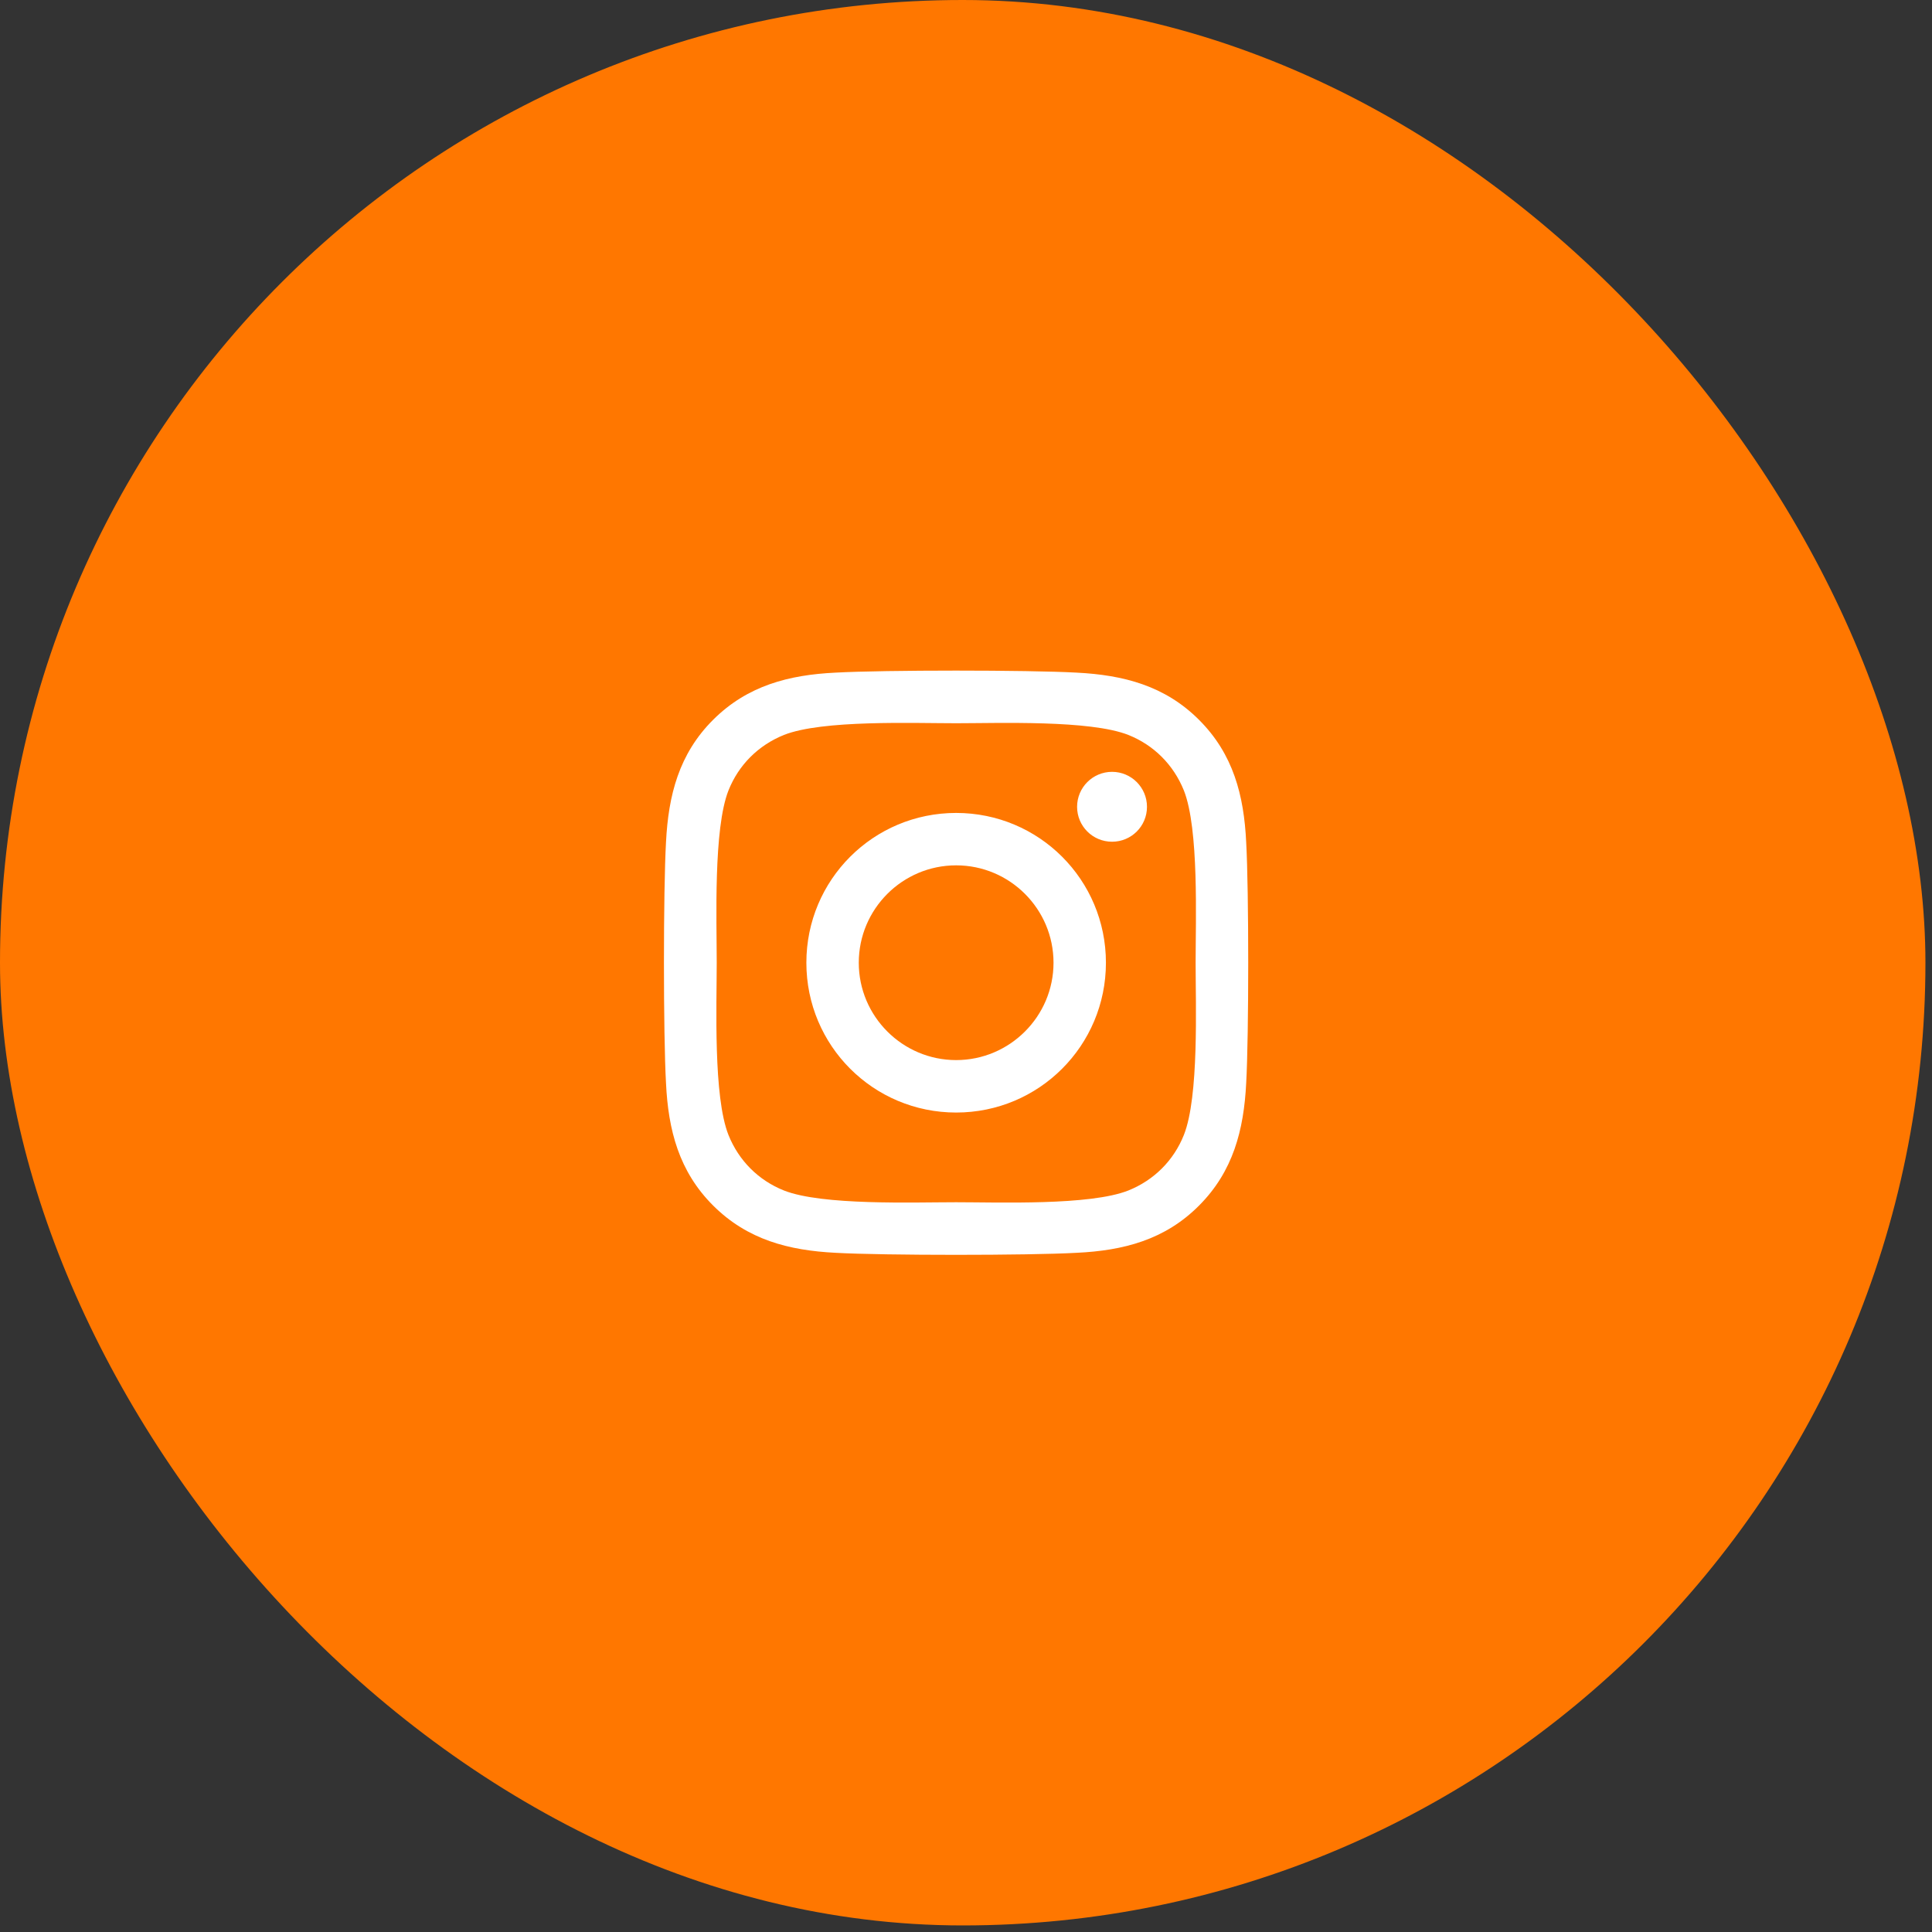
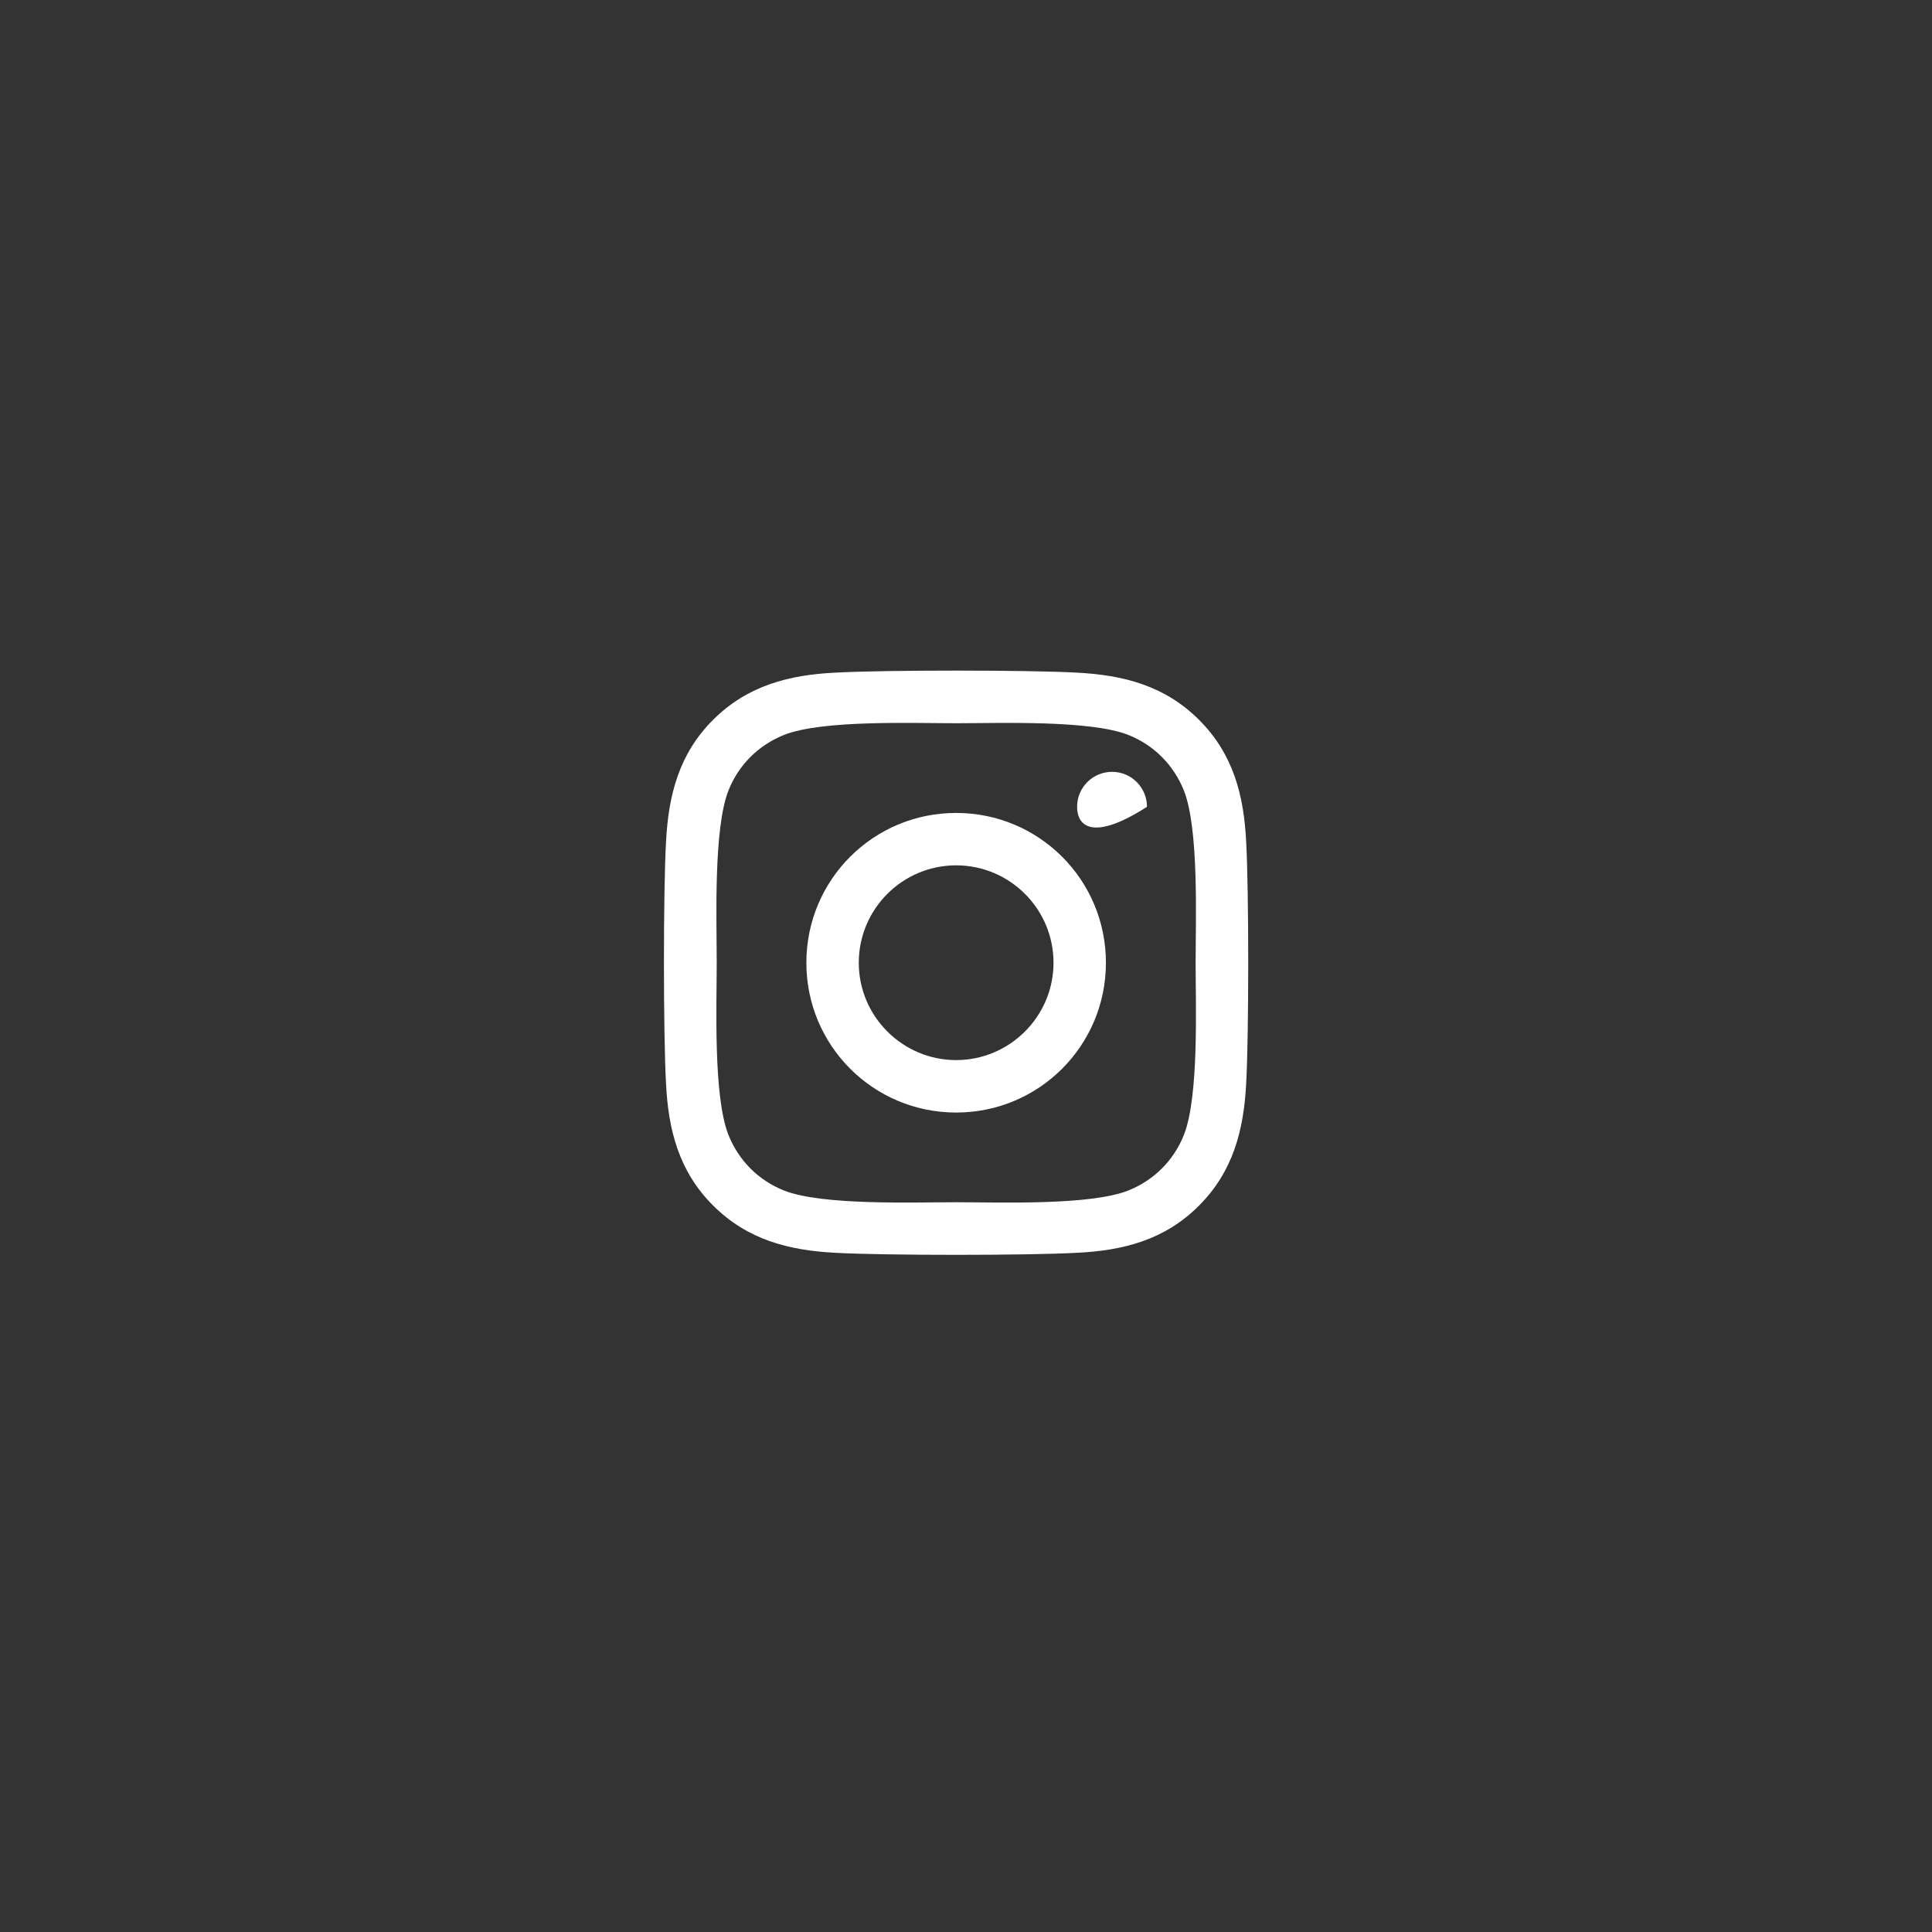
<svg xmlns="http://www.w3.org/2000/svg" width="40" height="40" viewBox="0 0 40 40" fill="none">
  <rect x="0" y="0" width="40" height="40" fill="#333333" stroke="none" />
-   <rect width="39.864" height="39.864" rx="19.932" fill="#FF7700" />
-   <path d="M19.796 16.831C18.08 16.831 16.695 18.215 16.695 19.932C16.695 21.649 18.08 23.034 19.796 23.034C21.512 23.034 22.897 21.649 22.897 19.932C22.897 18.215 21.512 16.831 19.796 16.831ZM19.796 21.948C18.687 21.948 17.78 21.044 17.78 19.932C17.78 18.82 18.684 17.916 19.796 17.916C20.908 17.916 21.812 18.82 21.812 19.932C21.812 21.044 20.905 21.948 19.796 21.948ZM23.747 16.704C23.747 17.106 23.423 17.427 23.024 17.427C22.622 17.427 22.3 17.103 22.3 16.704C22.3 16.304 22.624 15.98 23.024 15.98C23.423 15.98 23.747 16.304 23.747 16.704ZM25.801 17.438C25.755 16.469 25.534 15.611 24.824 14.903C24.117 14.196 23.259 13.975 22.29 13.926C21.291 13.87 18.299 13.87 17.3 13.926C16.334 13.972 15.476 14.194 14.766 14.901C14.056 15.608 13.838 16.466 13.789 17.435C13.732 18.434 13.732 21.427 13.789 22.426C13.835 23.395 14.056 24.253 14.766 24.961C15.476 25.668 16.331 25.889 17.3 25.938C18.299 25.994 21.291 25.994 22.29 25.938C23.259 25.892 24.117 25.671 24.824 24.961C25.531 24.253 25.752 23.395 25.801 22.426C25.857 21.427 25.857 18.437 25.801 17.438ZM24.511 23.498C24.3 24.027 23.893 24.434 23.361 24.648C22.565 24.963 20.676 24.891 19.796 24.891C18.916 24.891 17.025 24.961 16.231 24.648C15.702 24.437 15.295 24.029 15.082 23.498C14.766 22.701 14.839 20.812 14.839 19.932C14.839 19.052 14.769 17.16 15.082 16.366C15.292 15.837 15.7 15.43 16.231 15.216C17.027 14.901 18.916 14.974 19.796 14.974C20.676 14.974 22.568 14.903 23.361 15.216C23.89 15.427 24.297 15.835 24.511 16.366C24.826 17.163 24.754 19.052 24.754 19.932C24.754 20.812 24.826 22.704 24.511 23.498Z" fill="white" />
+   <path d="M19.796 16.831C18.08 16.831 16.695 18.215 16.695 19.932C16.695 21.649 18.08 23.034 19.796 23.034C21.512 23.034 22.897 21.649 22.897 19.932C22.897 18.215 21.512 16.831 19.796 16.831ZM19.796 21.948C18.687 21.948 17.78 21.044 17.78 19.932C17.78 18.82 18.684 17.916 19.796 17.916C20.908 17.916 21.812 18.82 21.812 19.932C21.812 21.044 20.905 21.948 19.796 21.948ZM23.747 16.704C22.622 17.427 22.3 17.103 22.3 16.704C22.3 16.304 22.624 15.98 23.024 15.98C23.423 15.98 23.747 16.304 23.747 16.704ZM25.801 17.438C25.755 16.469 25.534 15.611 24.824 14.903C24.117 14.196 23.259 13.975 22.29 13.926C21.291 13.87 18.299 13.87 17.3 13.926C16.334 13.972 15.476 14.194 14.766 14.901C14.056 15.608 13.838 16.466 13.789 17.435C13.732 18.434 13.732 21.427 13.789 22.426C13.835 23.395 14.056 24.253 14.766 24.961C15.476 25.668 16.331 25.889 17.3 25.938C18.299 25.994 21.291 25.994 22.29 25.938C23.259 25.892 24.117 25.671 24.824 24.961C25.531 24.253 25.752 23.395 25.801 22.426C25.857 21.427 25.857 18.437 25.801 17.438ZM24.511 23.498C24.3 24.027 23.893 24.434 23.361 24.648C22.565 24.963 20.676 24.891 19.796 24.891C18.916 24.891 17.025 24.961 16.231 24.648C15.702 24.437 15.295 24.029 15.082 23.498C14.766 22.701 14.839 20.812 14.839 19.932C14.839 19.052 14.769 17.16 15.082 16.366C15.292 15.837 15.7 15.43 16.231 15.216C17.027 14.901 18.916 14.974 19.796 14.974C20.676 14.974 22.568 14.903 23.361 15.216C23.89 15.427 24.297 15.835 24.511 16.366C24.826 17.163 24.754 19.052 24.754 19.932C24.754 20.812 24.826 22.704 24.511 23.498Z" fill="white" />
</svg>